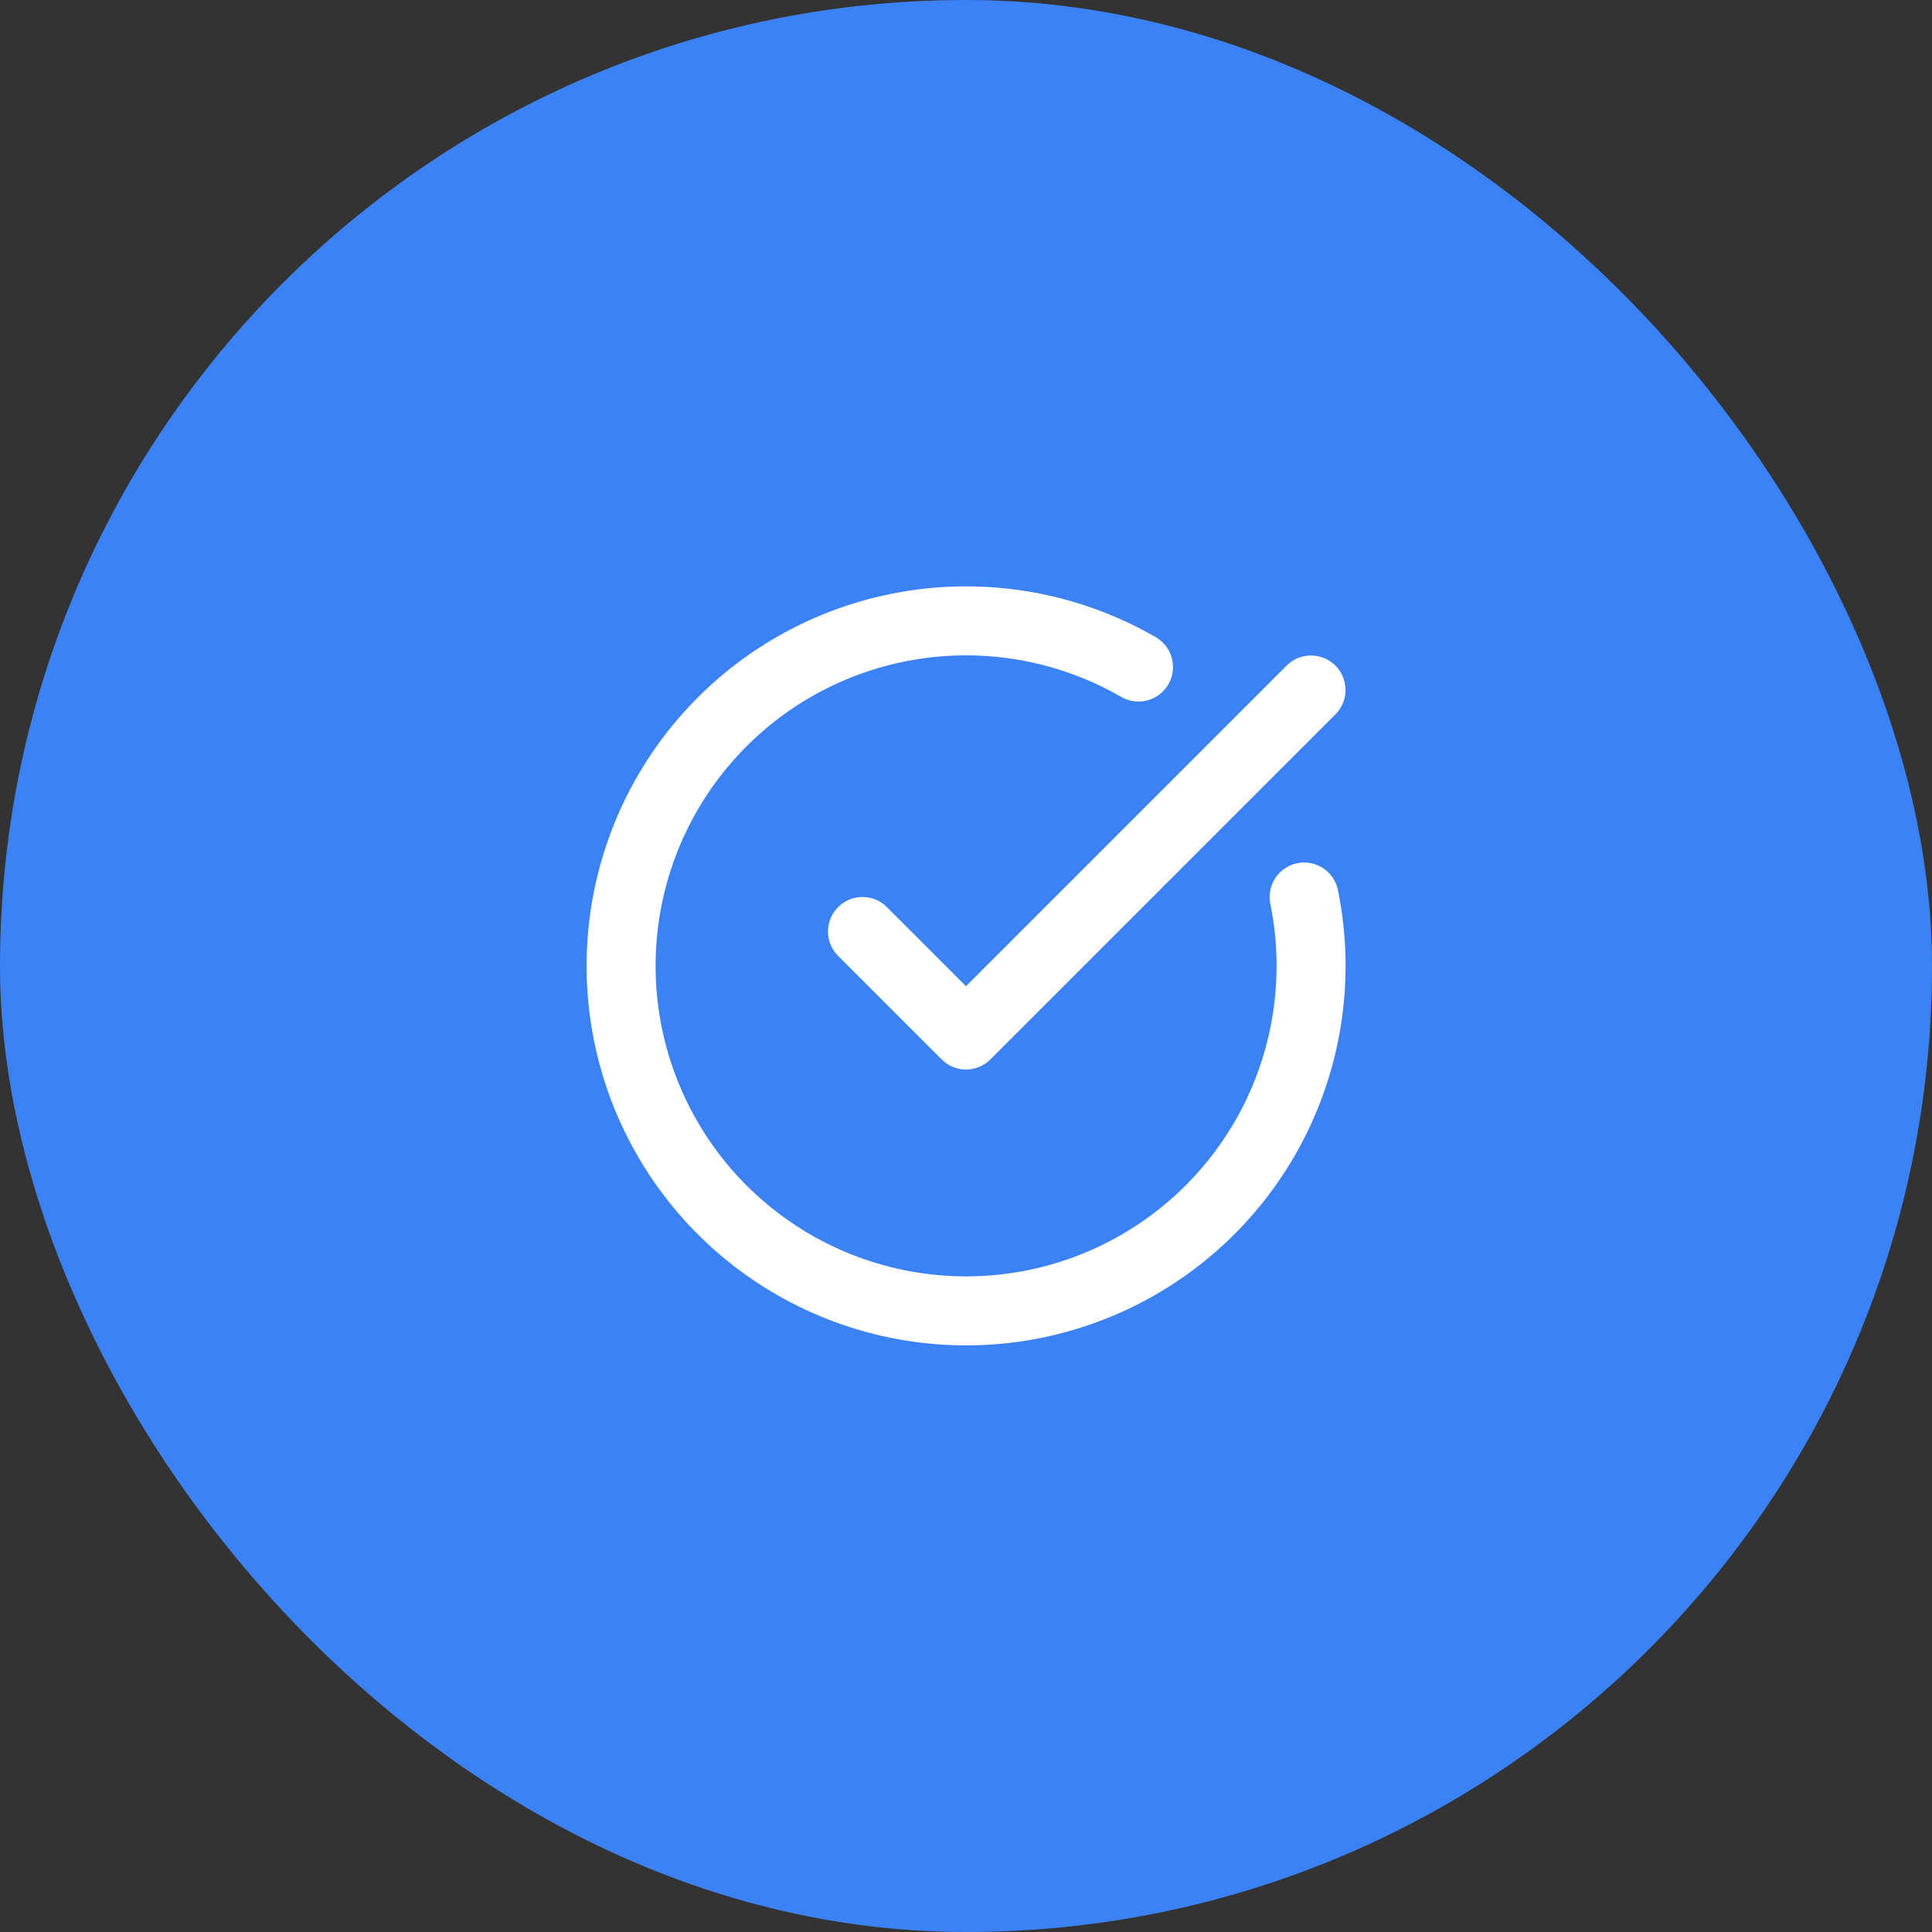
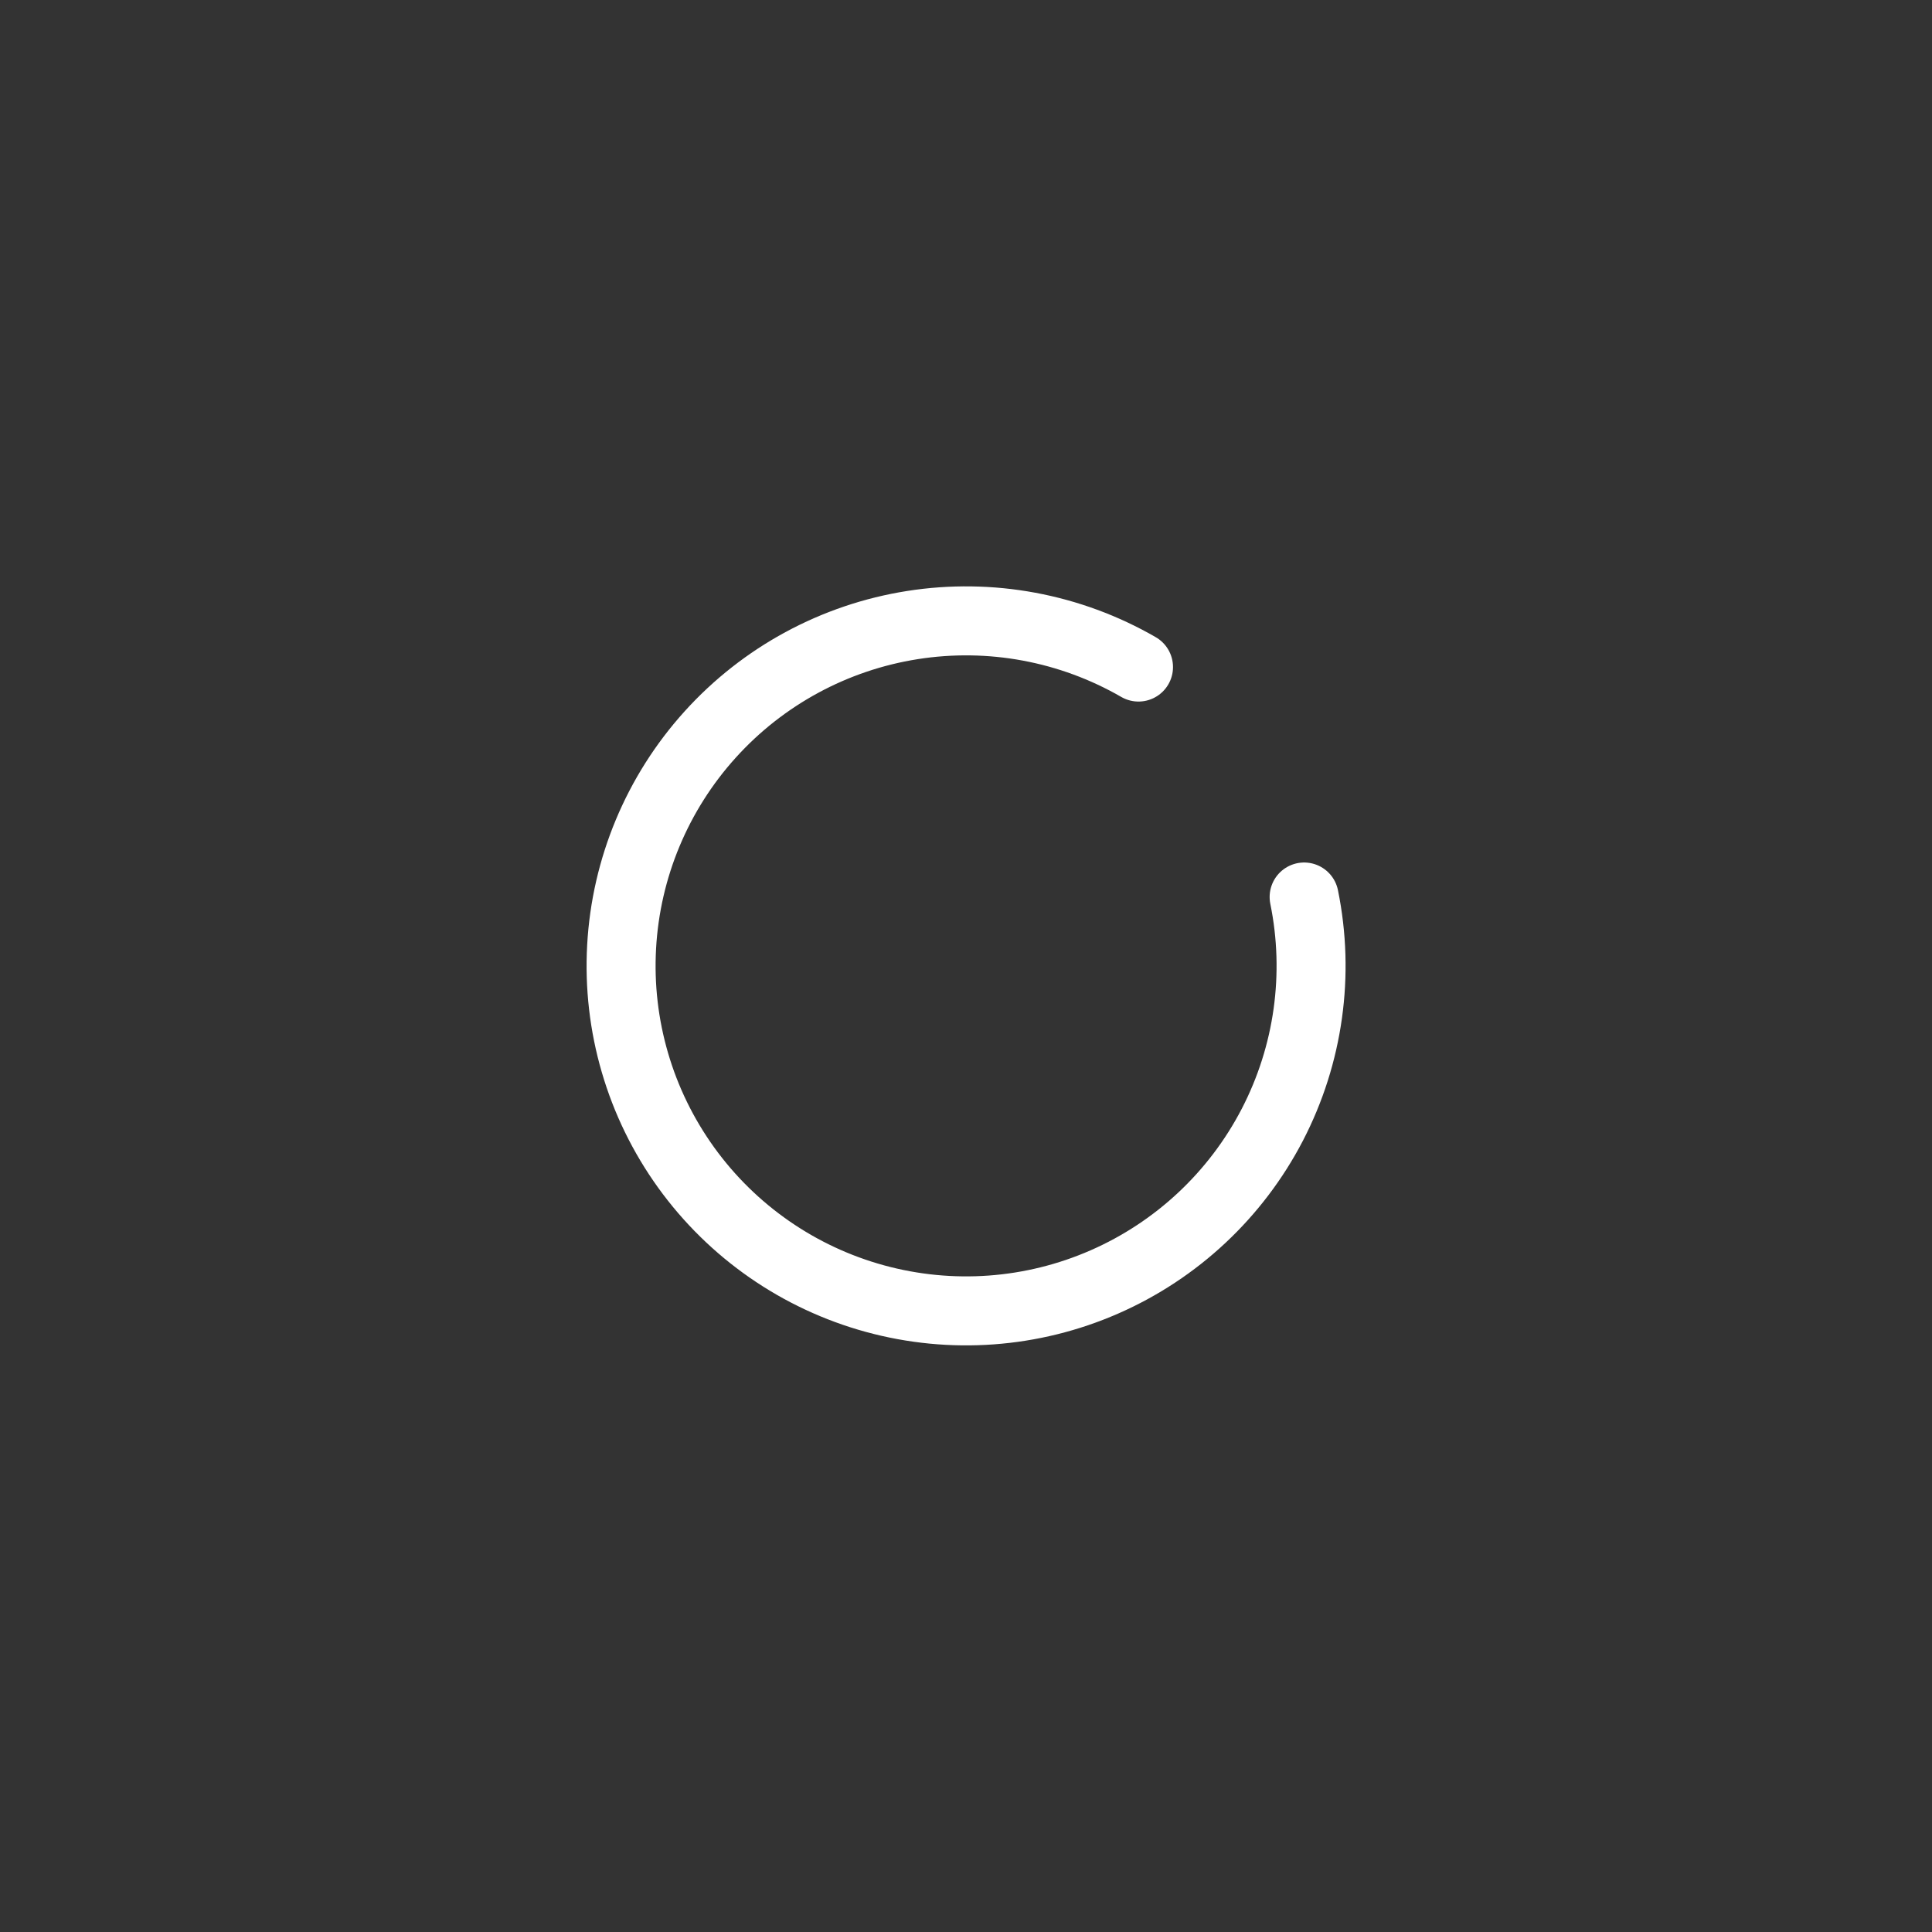
<svg xmlns="http://www.w3.org/2000/svg" width="56" height="56" viewBox="0 0 56 56" fill="none">
  <rect x="0" y="0" width="56" height="56" fill="#333333" stroke="none" />
-   <rect width="56" height="56" rx="28" fill="#3B82F6" />
  <path d="M37.801 26C38.258 28.241 37.932 30.571 36.879 32.602C35.825 34.632 34.108 36.24 32.013 37.157C29.917 38.075 27.571 38.246 25.364 37.642C23.158 37.039 21.225 35.697 19.888 33.841C18.551 31.985 17.891 29.727 18.018 27.443C18.144 25.16 19.05 22.988 20.584 21.291C22.117 19.594 24.187 18.474 26.446 18.118C28.706 17.762 31.019 18.192 33 19.335" stroke="white" stroke-width="2" stroke-linecap="round" stroke-linejoin="round" />
-   <path d="M25 27L28 30L38 20" stroke="white" stroke-width="2" stroke-linecap="round" stroke-linejoin="round" />
</svg>